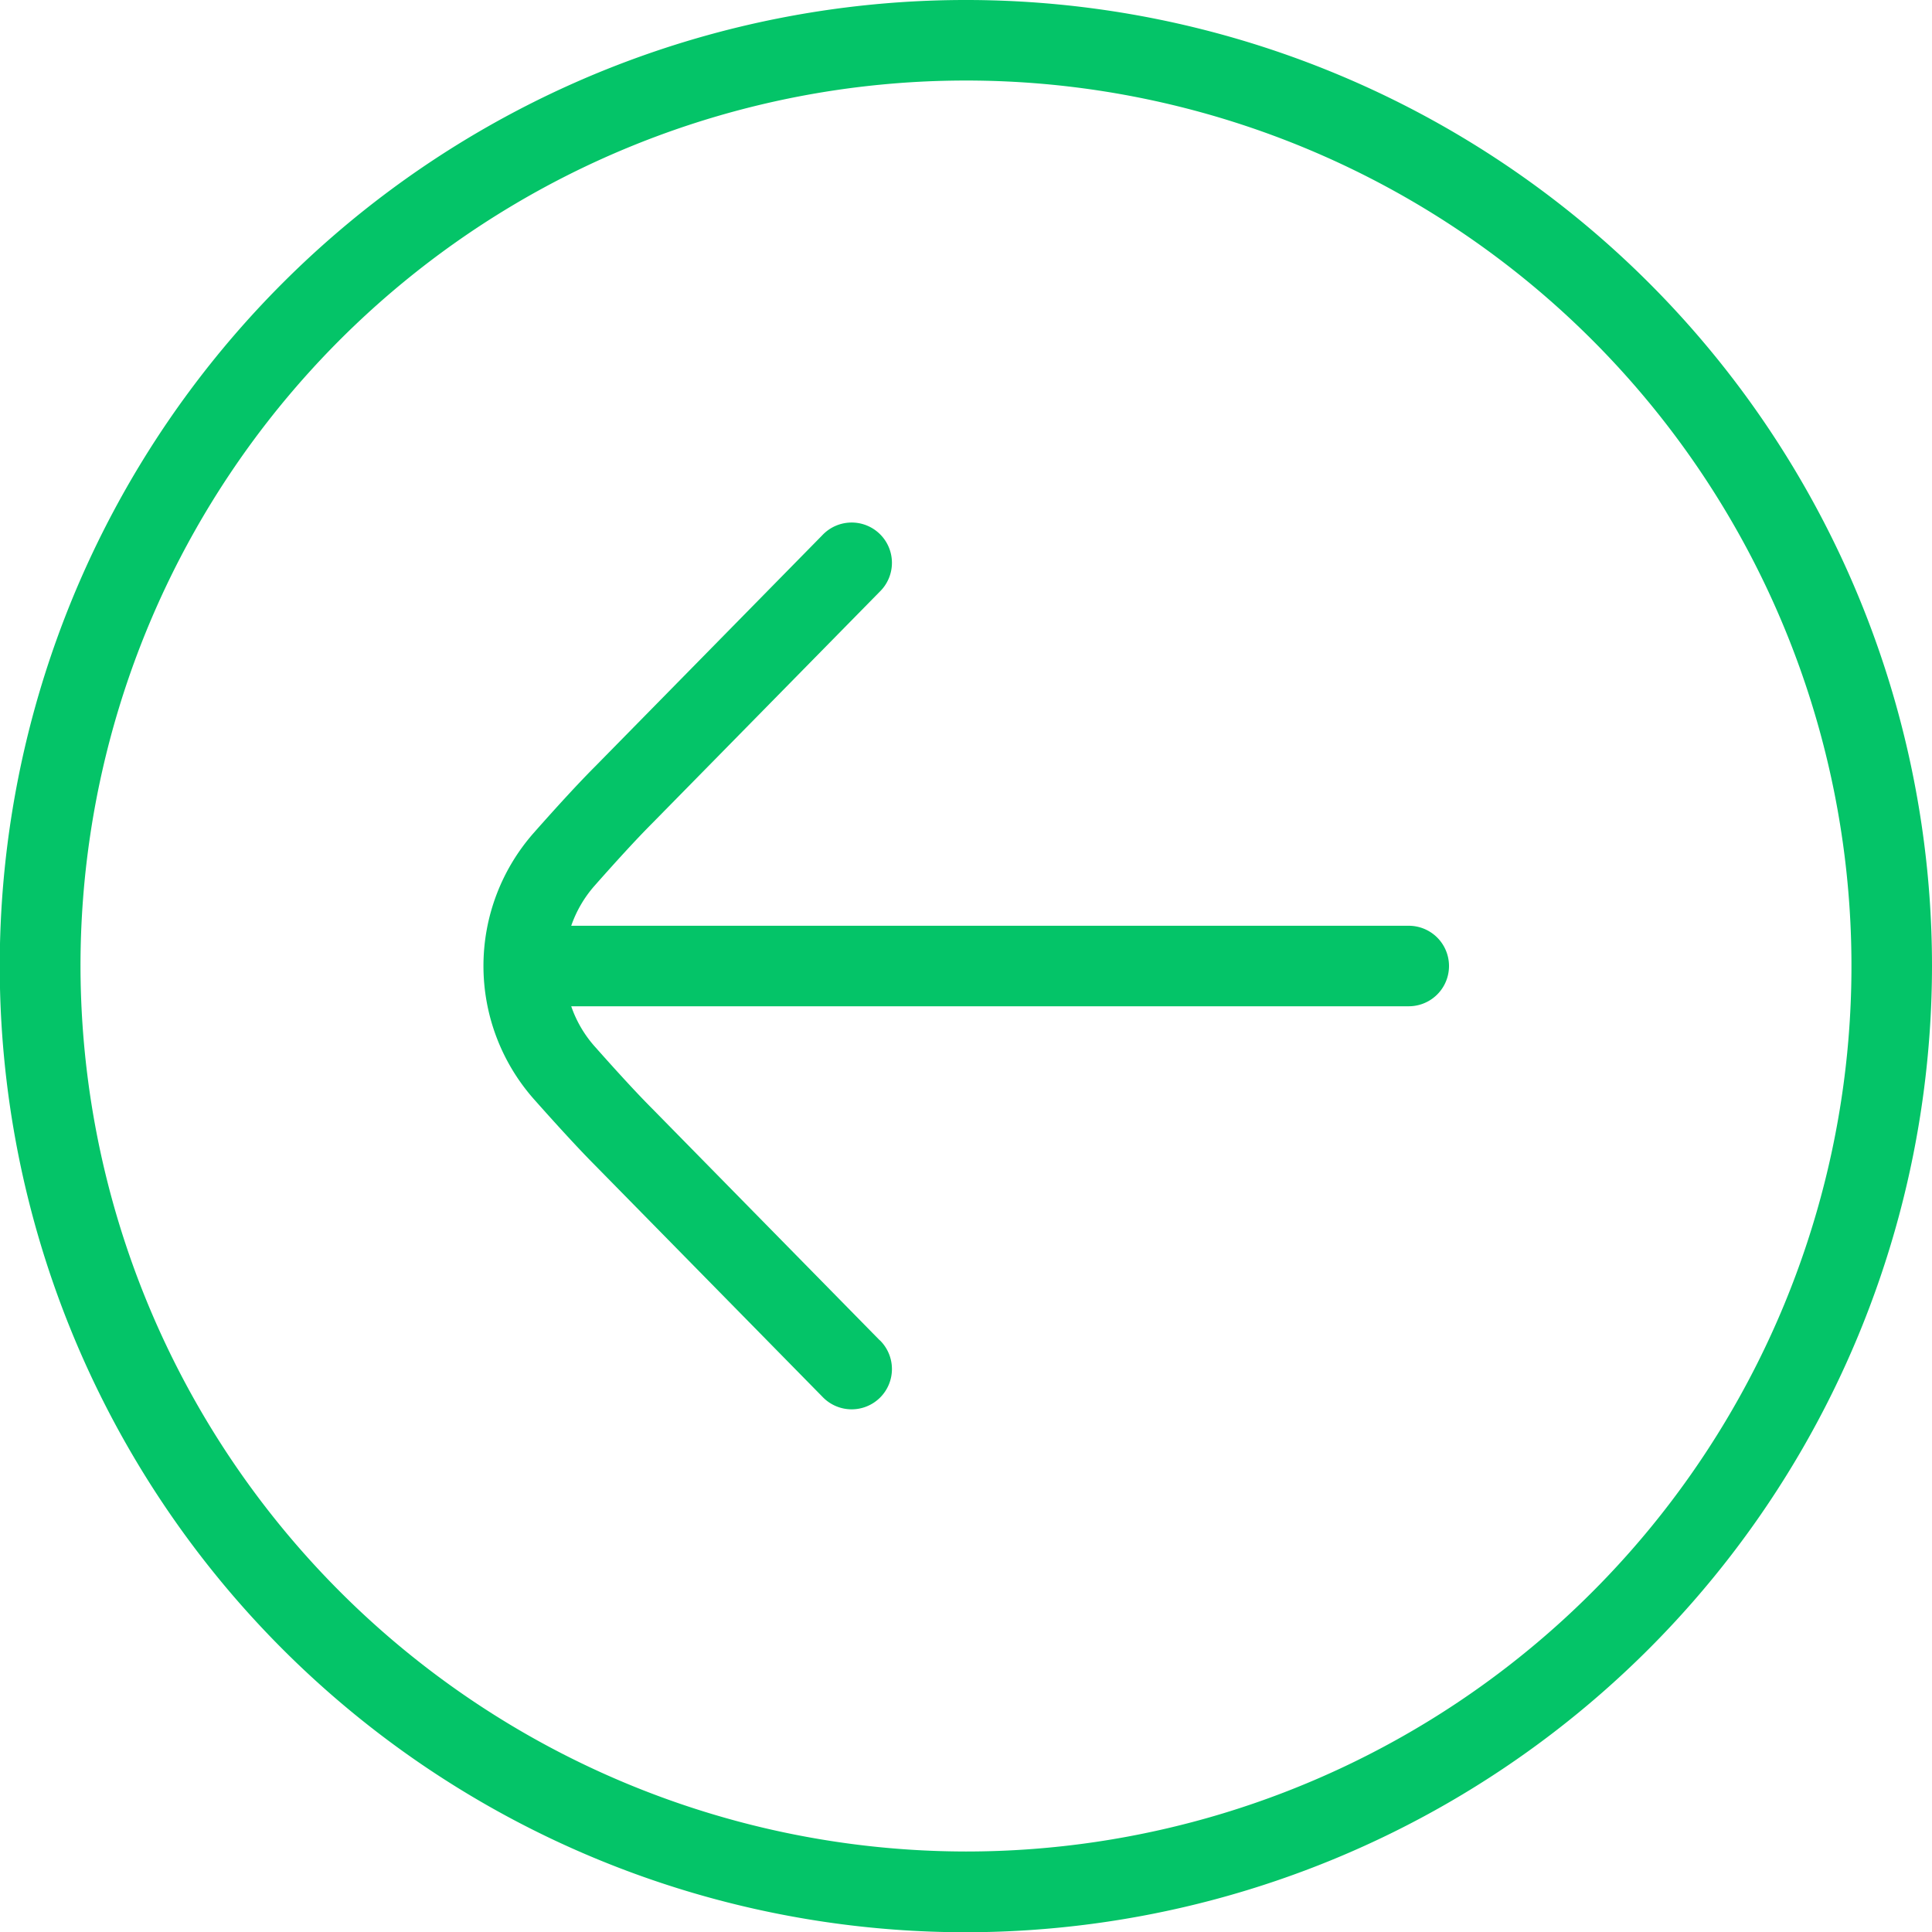
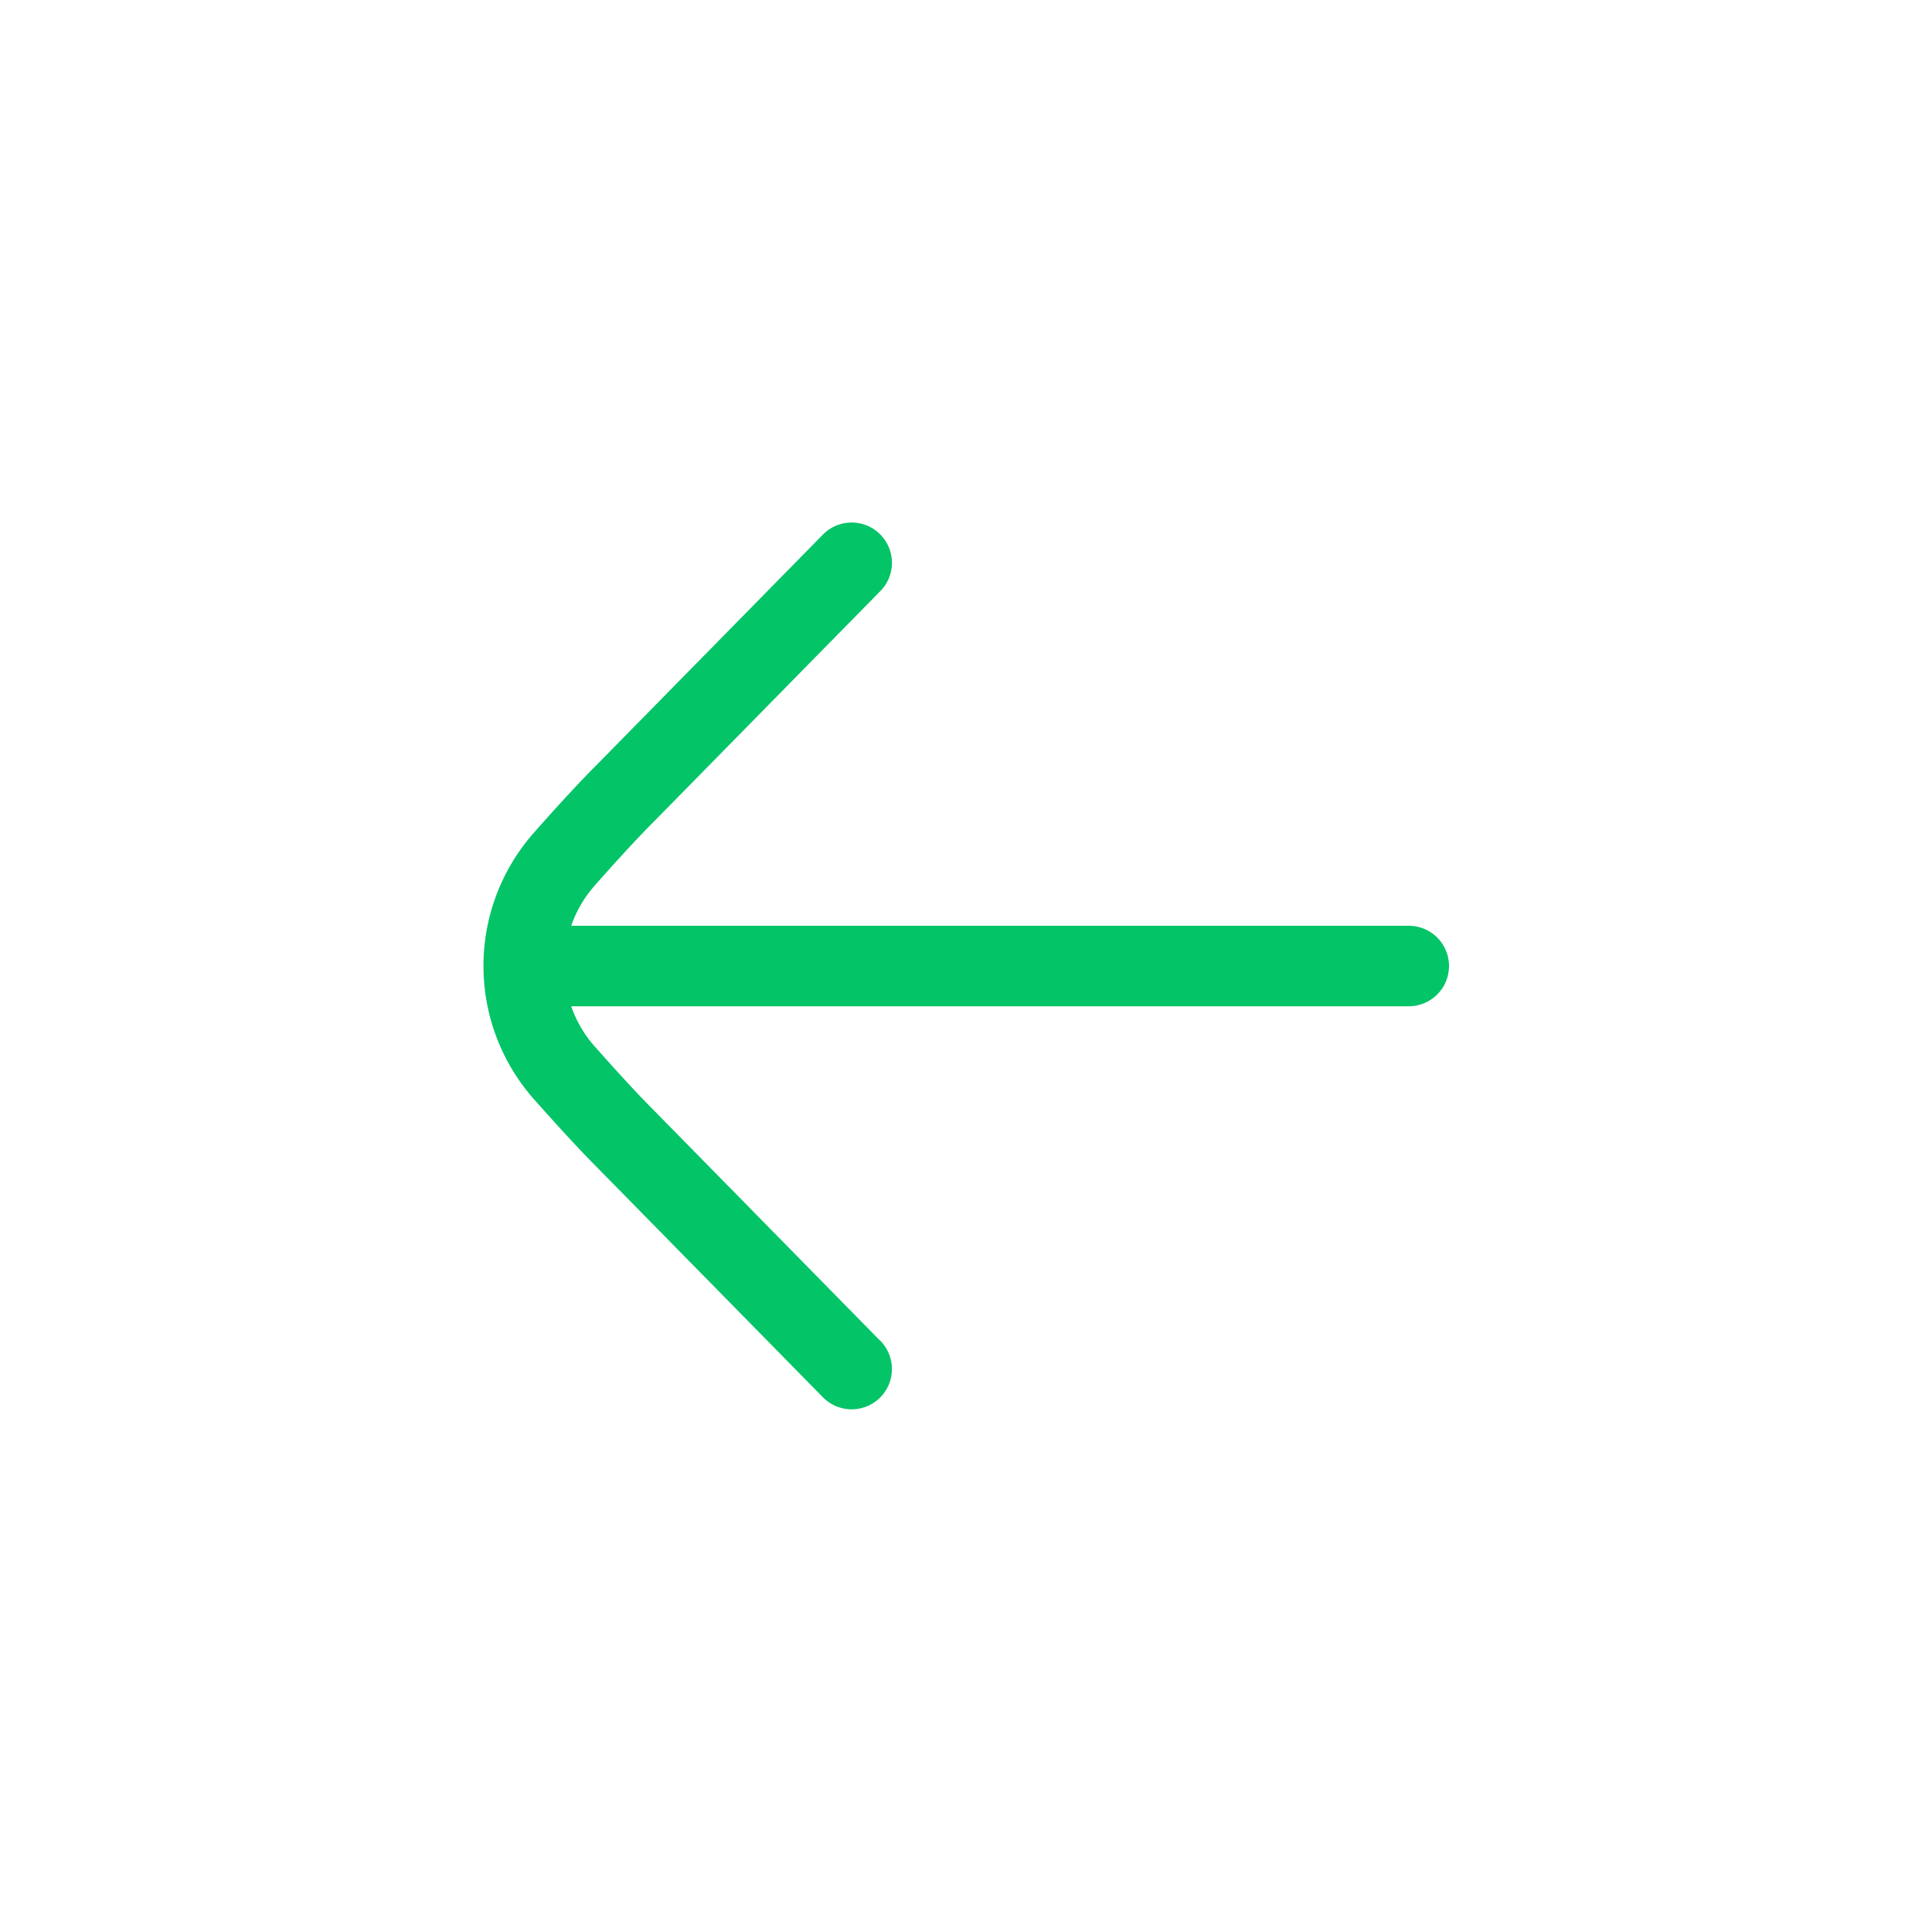
<svg xmlns="http://www.w3.org/2000/svg" width="54.193" height="54.193" viewBox="0 0 54.193 54.193">
  <g id="seta-circulo-para-esquerda" transform="translate(54.193) rotate(90)">
-     <path id="Caminho_7" data-name="Caminho 7" d="M27.1,0a27.1,27.1,0,1,0,27.1,27.1A27.127,27.127,0,0,0,27.1,0Zm0,51.935A24.838,24.838,0,1,1,51.935,27.1,24.868,24.868,0,0,1,27.1,51.935Z" fill="#04c468" />
    <path id="Caminho_8" data-name="Caminho 8" d="M22.918,15.969,16.41,22.361c-.422.422-1.068,1.012-1.748,1.615a3.324,3.324,0,0,1-1.113.646V1.129a1.129,1.129,0,1,0-2.258,0V24.622a3.363,3.363,0,0,1-1.113-.646c-.68-.6-1.325-1.19-1.755-1.619l-6.5-6.386a1.13,1.13,0,1,0-1.585,1.61L6.831,23.96c.447.447,1.129,1.073,1.847,1.707a5.643,5.643,0,0,0,7.479,0c.718-.637,1.4-1.262,1.84-1.7l6.5-6.386a1.13,1.13,0,1,0-1.585-1.61Z" transform="translate(14.677 13.548)" fill="#04c468" />
  </g>
</svg>